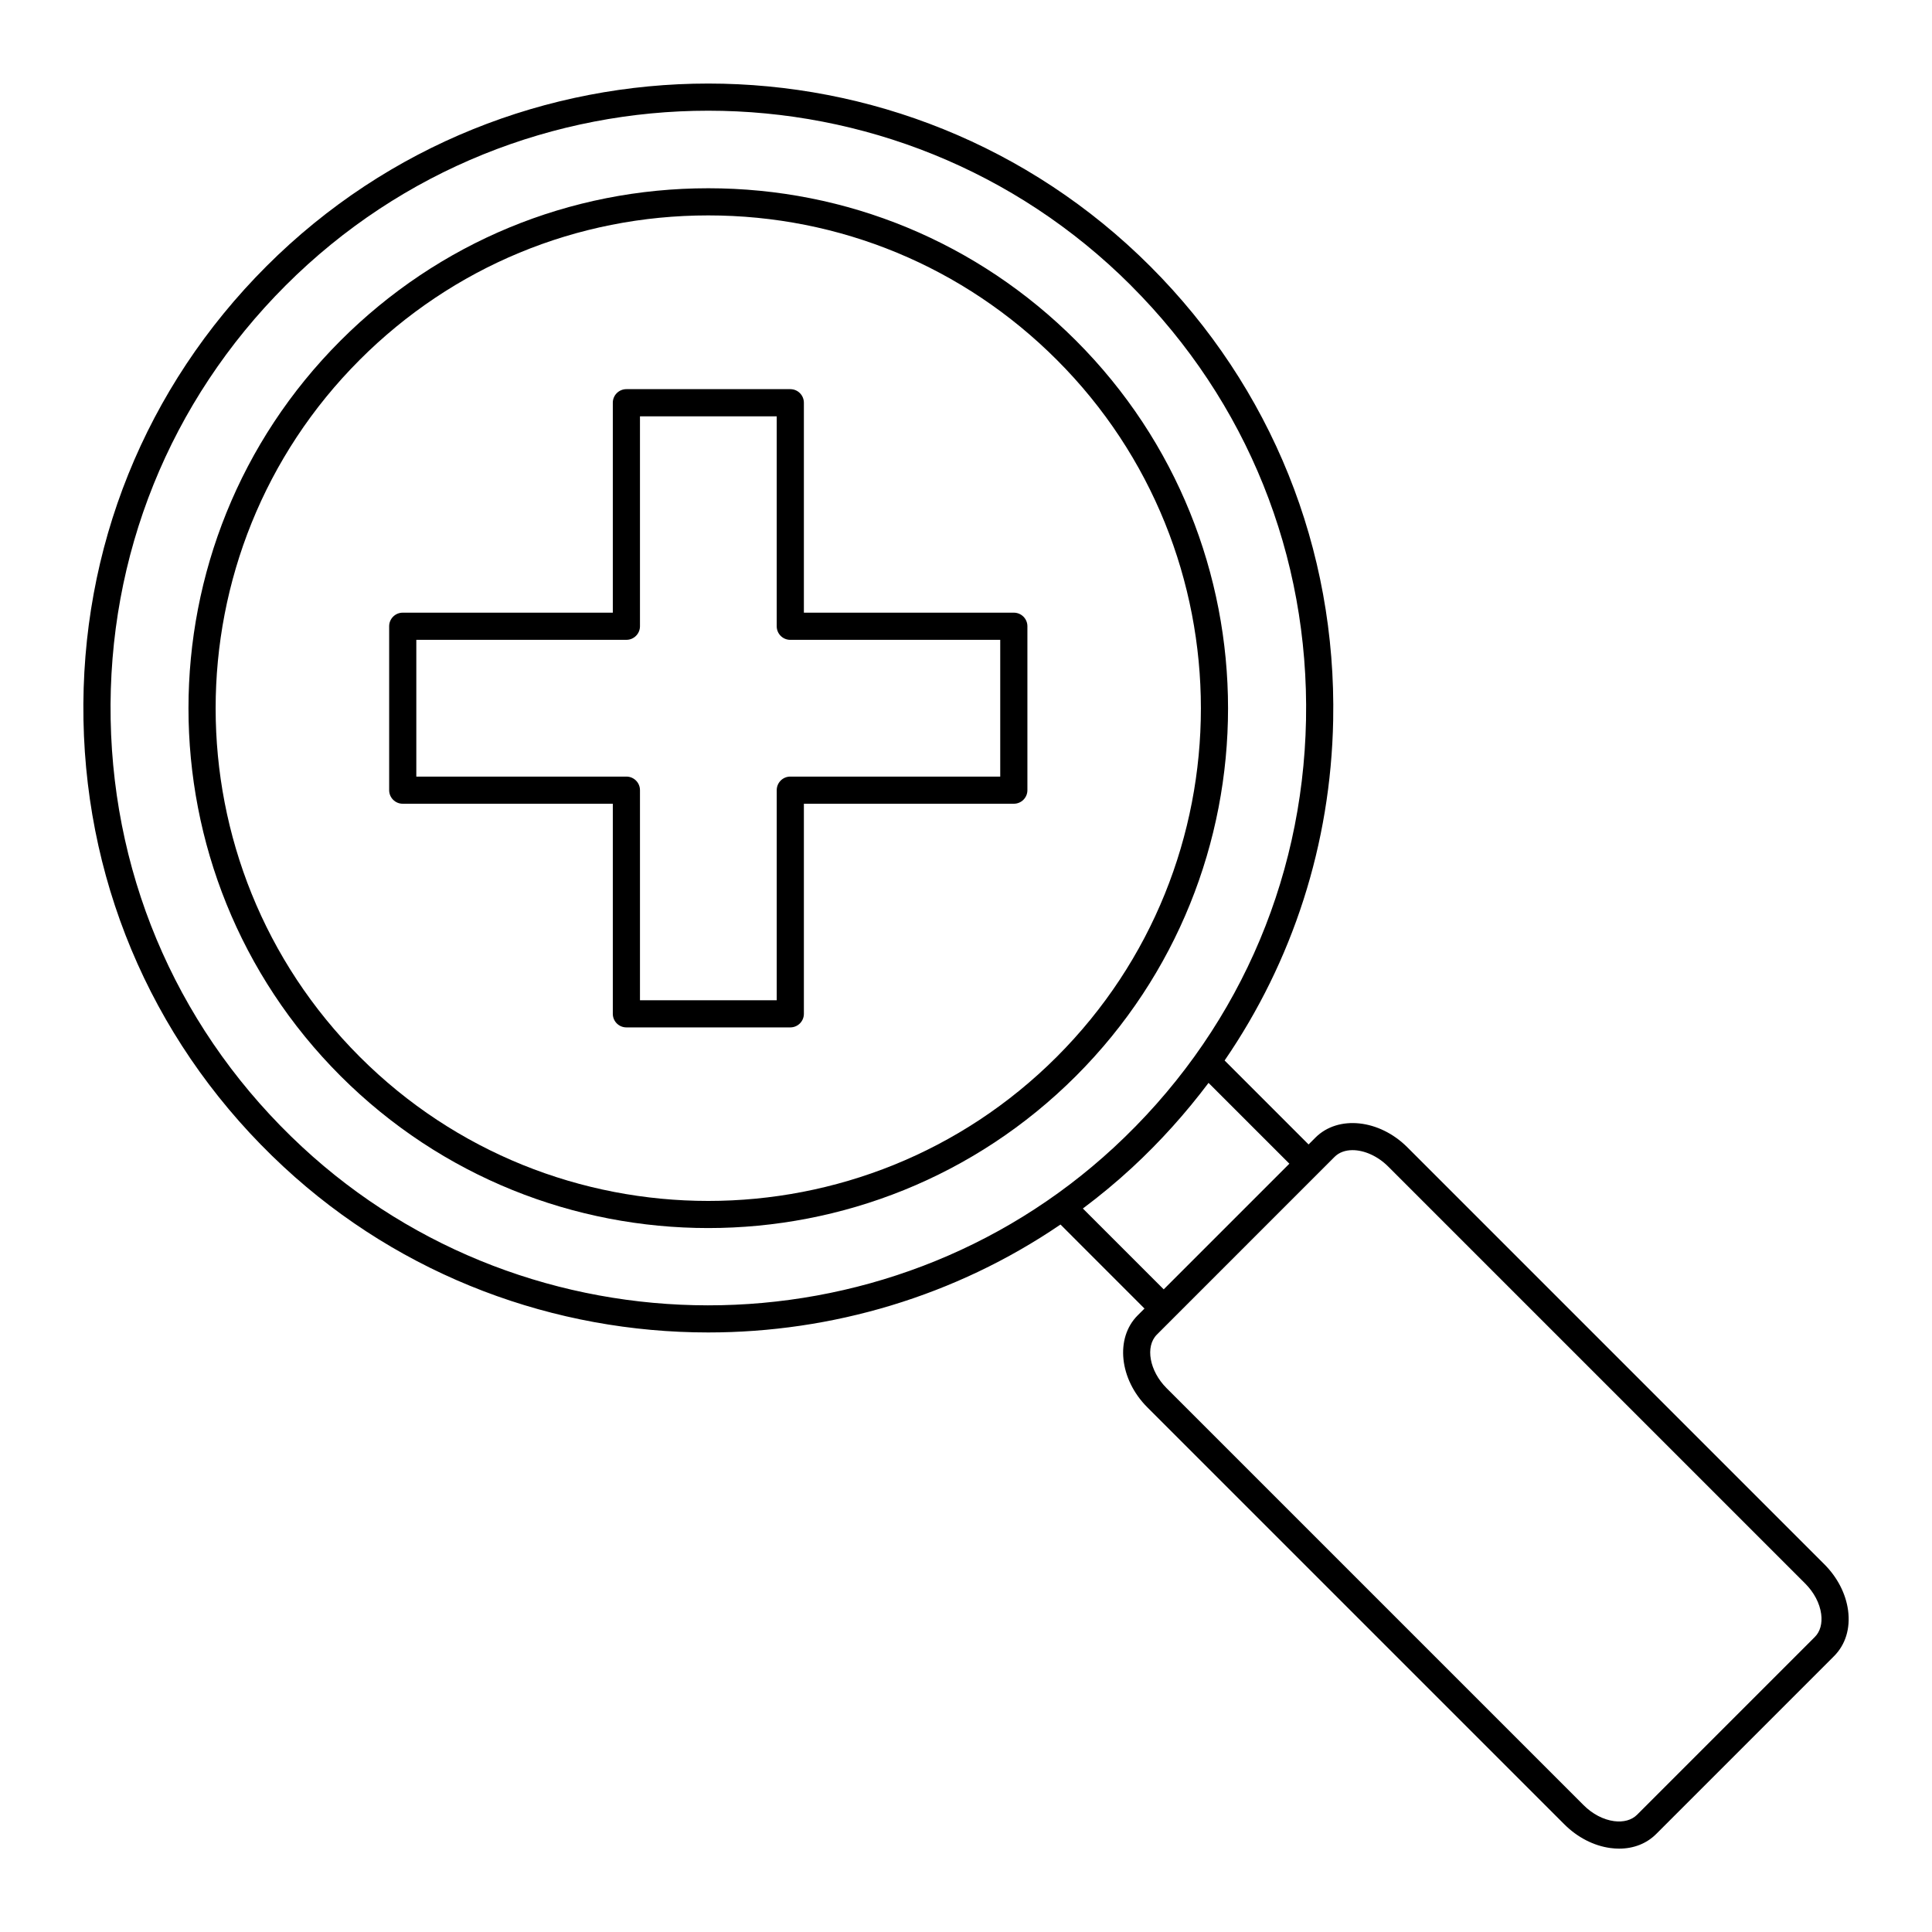
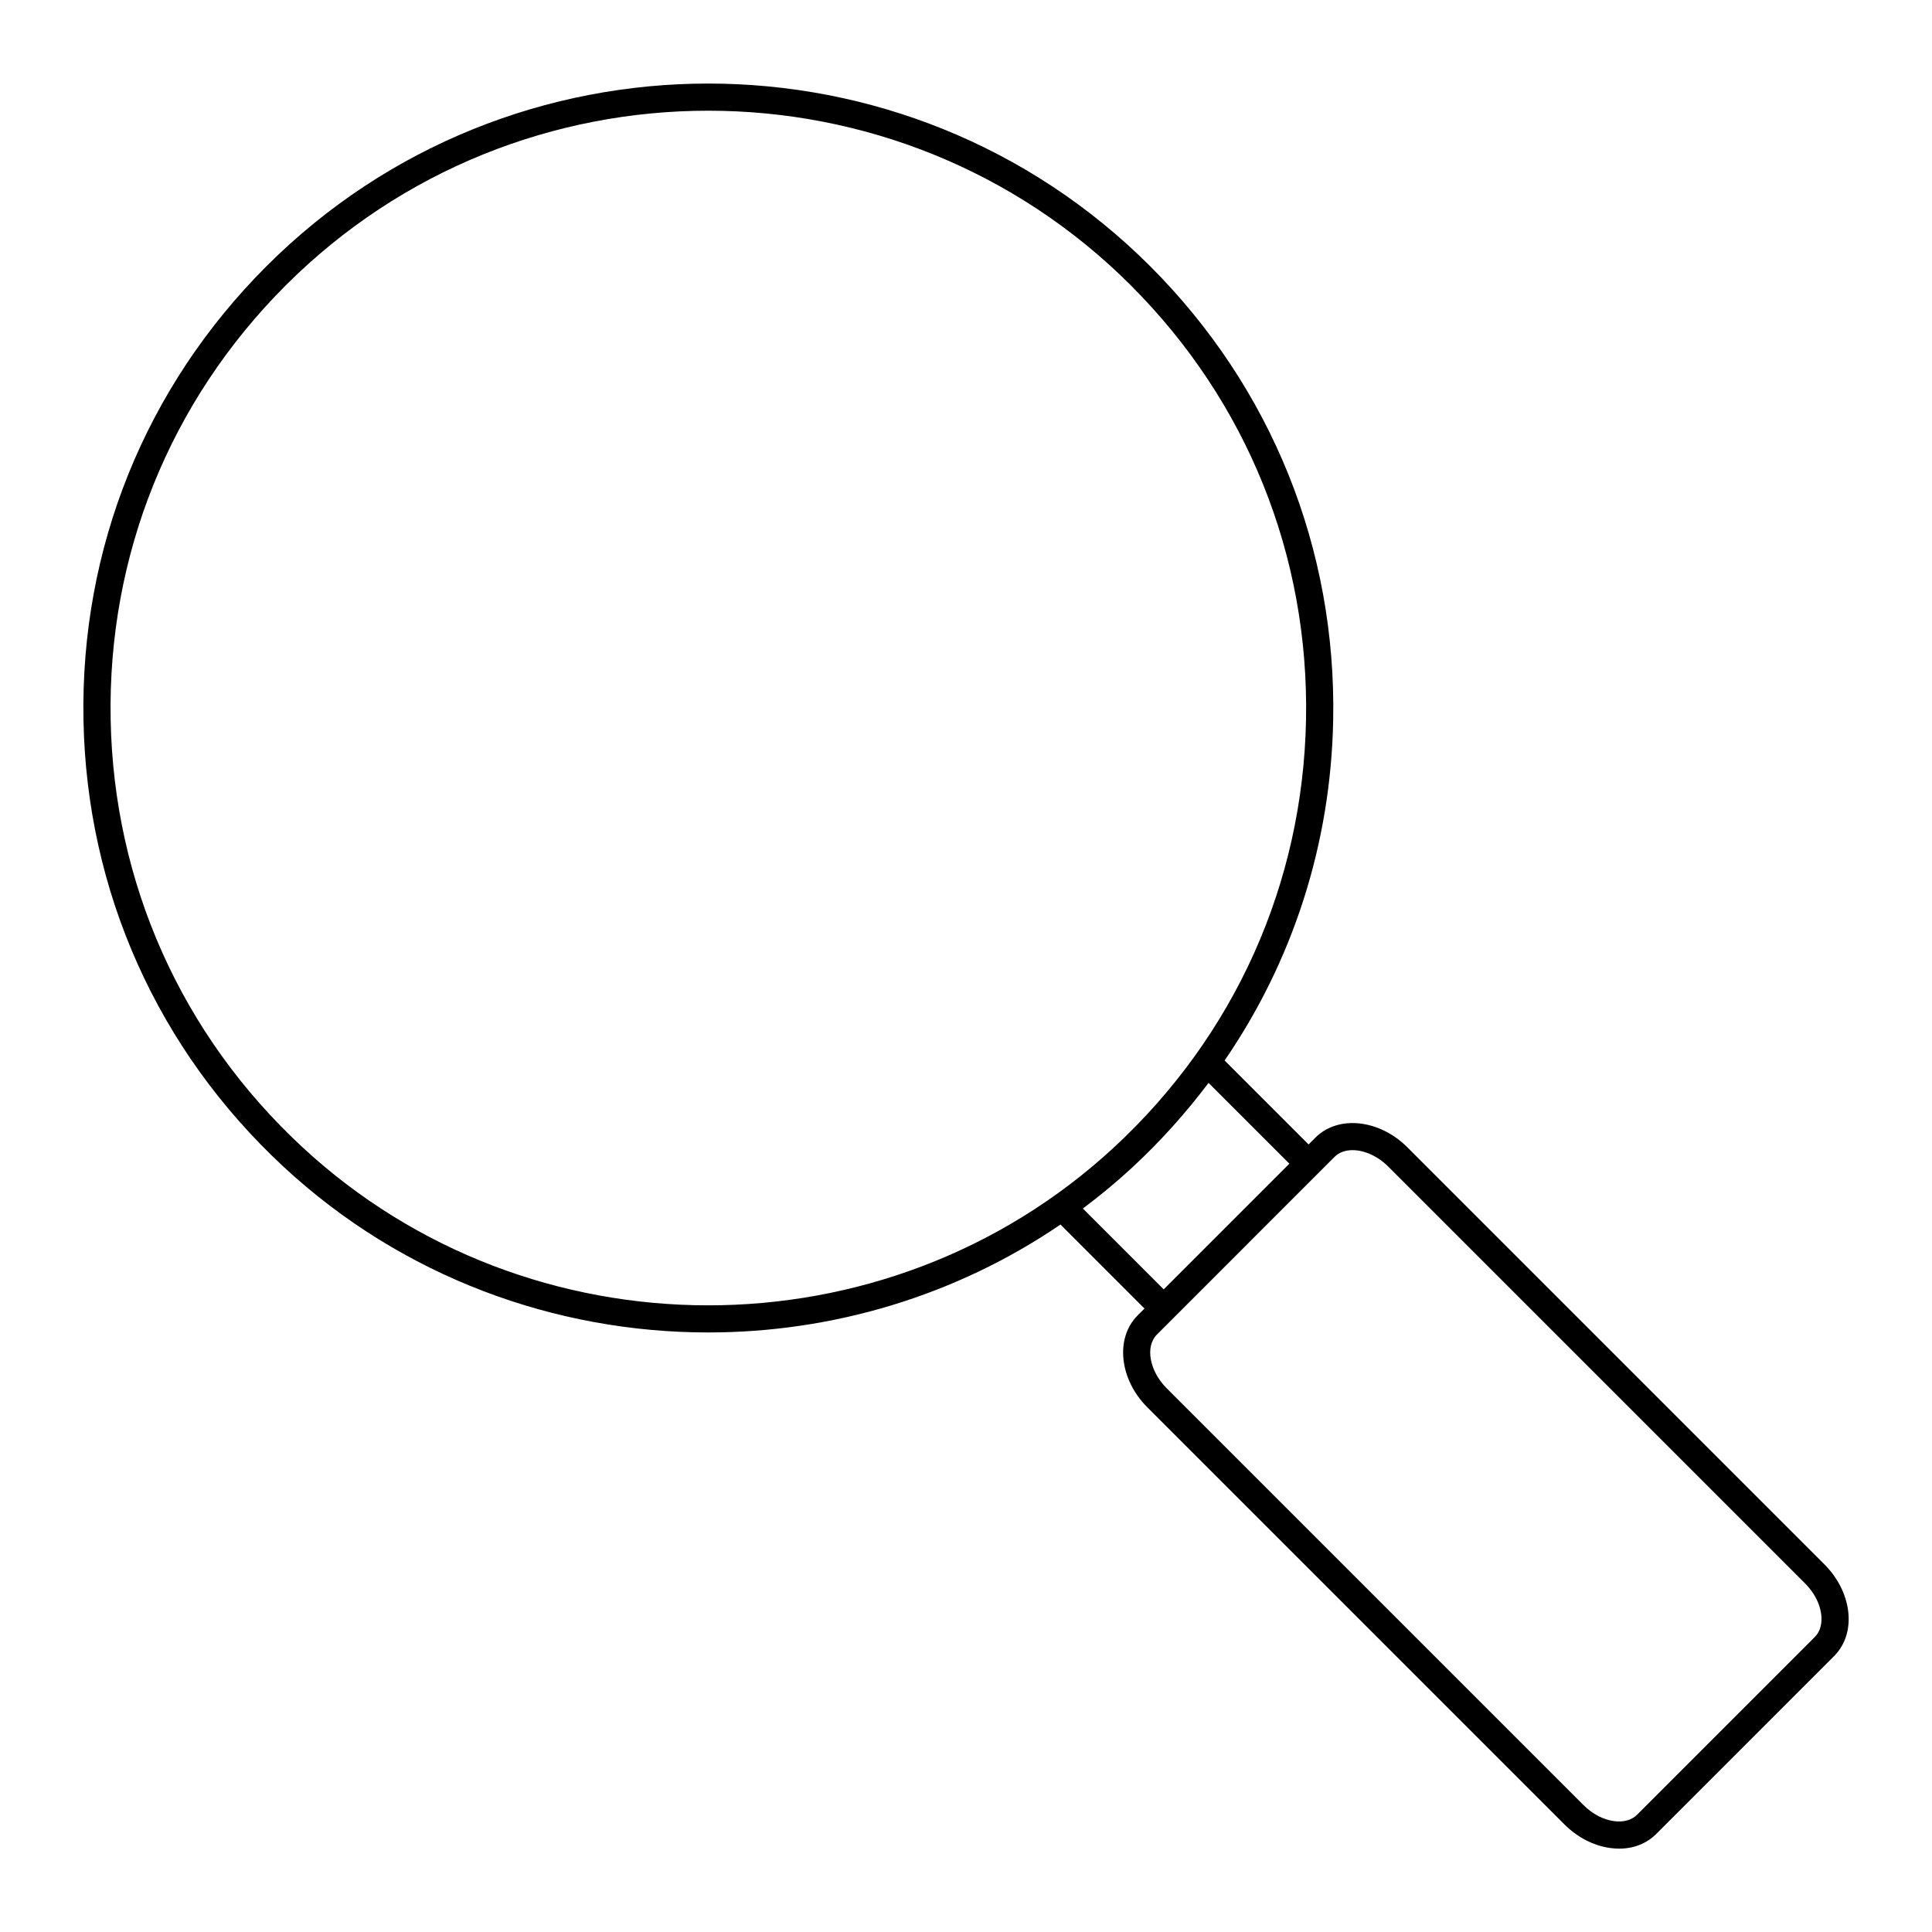
<svg xmlns="http://www.w3.org/2000/svg" fill="#000000" width="800px" height="800px" version="1.1" viewBox="144 144 512 512">
  <g>
    <path d="m166.12 334.81c0.848 45.398 19.684 87.453 53.043 118.41 31.531 29.262 72.023 43.895 112.53 43.895 32.684 0 65.367-9.539 93.348-28.602l22.262 22.266-1.816 1.816c-6.008 6.008-4.856 16.938 2.566 24.359l110.5 110.5c3.473 3.473 7.816 5.711 12.238 6.297 0.785 0.105 1.555 0.156 2.309 0.156 3.848 0 7.273-1.344 9.816-3.887l47.113-47.117c3.043-3.039 4.367-7.344 3.731-12.121-0.59-4.422-2.824-8.766-6.297-12.238l-110.5-110.5c-7.426-7.426-18.352-8.578-24.359-2.57l-1.82 1.82-22.25-22.254c18.074-26.348 28.129-57.332 28.77-90.098 0.891-45.469-16.324-88.207-48.469-120.36-64.586-64.574-169.66-64.59-234.23-0.023-32.113 32.113-49.332 74.816-48.484 120.24zm336.32 113.99c3.055 0 6.621 1.523 9.438 4.336l110.5 110.5c2.359 2.363 3.871 5.234 4.254 8.098 0.332 2.504-0.266 4.664-1.684 6.082l-47.113 47.117c-1.422 1.418-3.59 2.016-6.086 1.688-2.859-0.383-5.738-1.891-8.098-4.254l-110.5-110.5c-4.539-4.539-5.715-11.035-2.566-14.184l4.356-4.359s0.004 0 0.004-0.004l38.387-38.391s0-0.004 0.004-0.004l4.359-4.359c1.195-1.191 2.875-1.766 4.746-1.766zm-16.742 3.59-33.301 33.301-21.426-21.422c4.496-3.367 8.867-6.973 13.066-10.855 7.504-6.938 14.234-14.465 20.238-22.438zm-41.953-232.7c30.75 30.746 47.211 71.633 46.363 115.12-0.852 43.477-18.945 83.719-50.953 113.31-60.367 55.812-154.85 55.738-215.09-0.18-31.91-29.613-49.93-69.844-50.742-113.27-0.809-43.449 15.66-84.297 46.375-115.02 61.766-61.766 162.27-61.742 224.05 0.031z" />
-     <path d="m234.25 429.15c26.867 26.863 62.156 40.297 97.445 40.297 35.289 0 70.582-13.434 97.449-40.297 53.734-53.734 53.734-141.16 0-194.89-26.031-26.035-60.641-40.371-97.445-40.371-36.809 0-71.414 14.34-97.449 40.371-53.734 53.734-53.734 141.16 0 194.89zm5.086-189.8c24.676-24.676 57.477-38.266 92.359-38.266 34.887 0 67.684 13.59 92.359 38.266 50.926 50.926 50.926 133.79 0 184.72-50.926 50.918-133.79 50.922-184.71 0-50.93-50.926-50.93-133.79-0.004-184.72z" />
-     <path d="m250.73 357h55.672v55.672c0 1.988 1.609 3.598 3.598 3.598h43.438c1.988 0 3.598-1.609 3.598-3.598v-55.672h55.637c1.988 0 3.598-1.609 3.598-3.598v-43.438c0-1.988-1.609-3.598-3.598-3.598h-55.637v-55.637c0-1.988-1.609-3.598-3.598-3.598h-43.438c-1.988 0-3.598 1.609-3.598 3.598v55.637h-55.672c-1.988 0-3.598 1.609-3.598 3.598v43.438c0 1.988 1.609 3.598 3.598 3.598zm3.598-43.438h55.672c1.988 0 3.598-1.609 3.598-3.598v-55.633h36.238v55.637c0 1.988 1.609 3.598 3.598 3.598h55.637v36.238h-55.633c-1.988 0-3.598 1.609-3.598 3.598v55.672h-36.242v-55.672c0-1.988-1.609-3.598-3.598-3.598h-55.672z" />
  </g>
</svg>